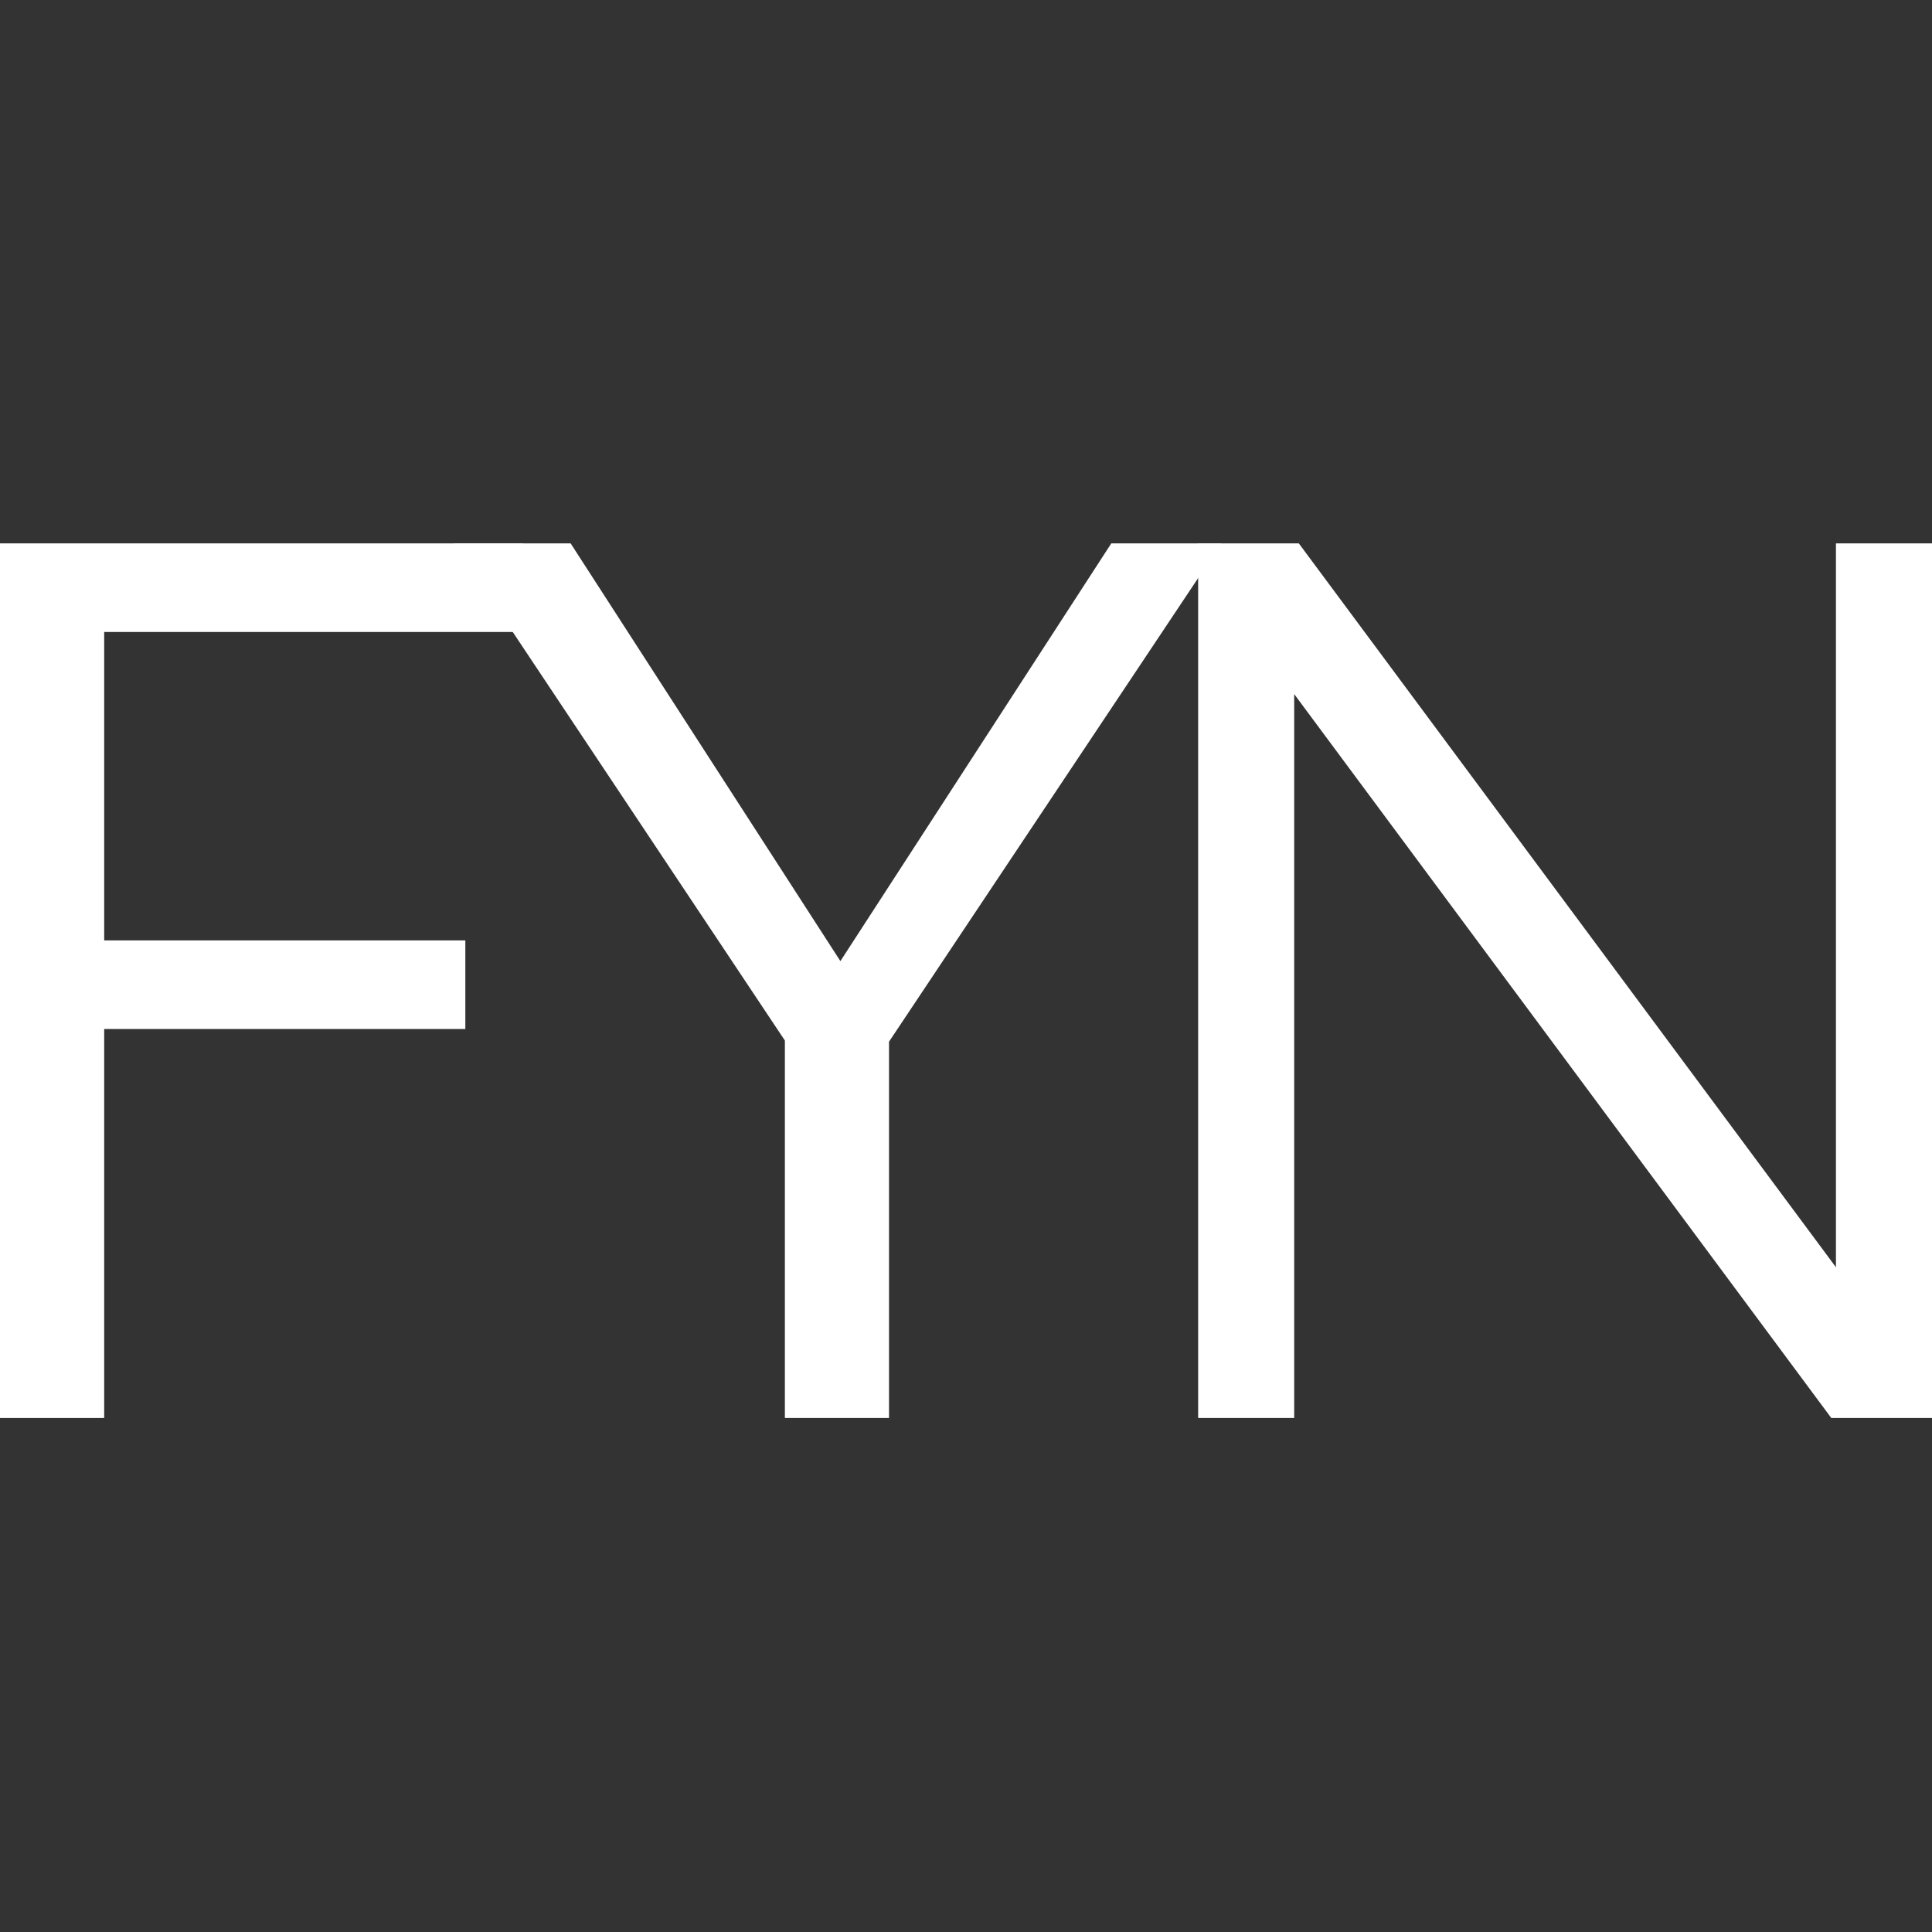
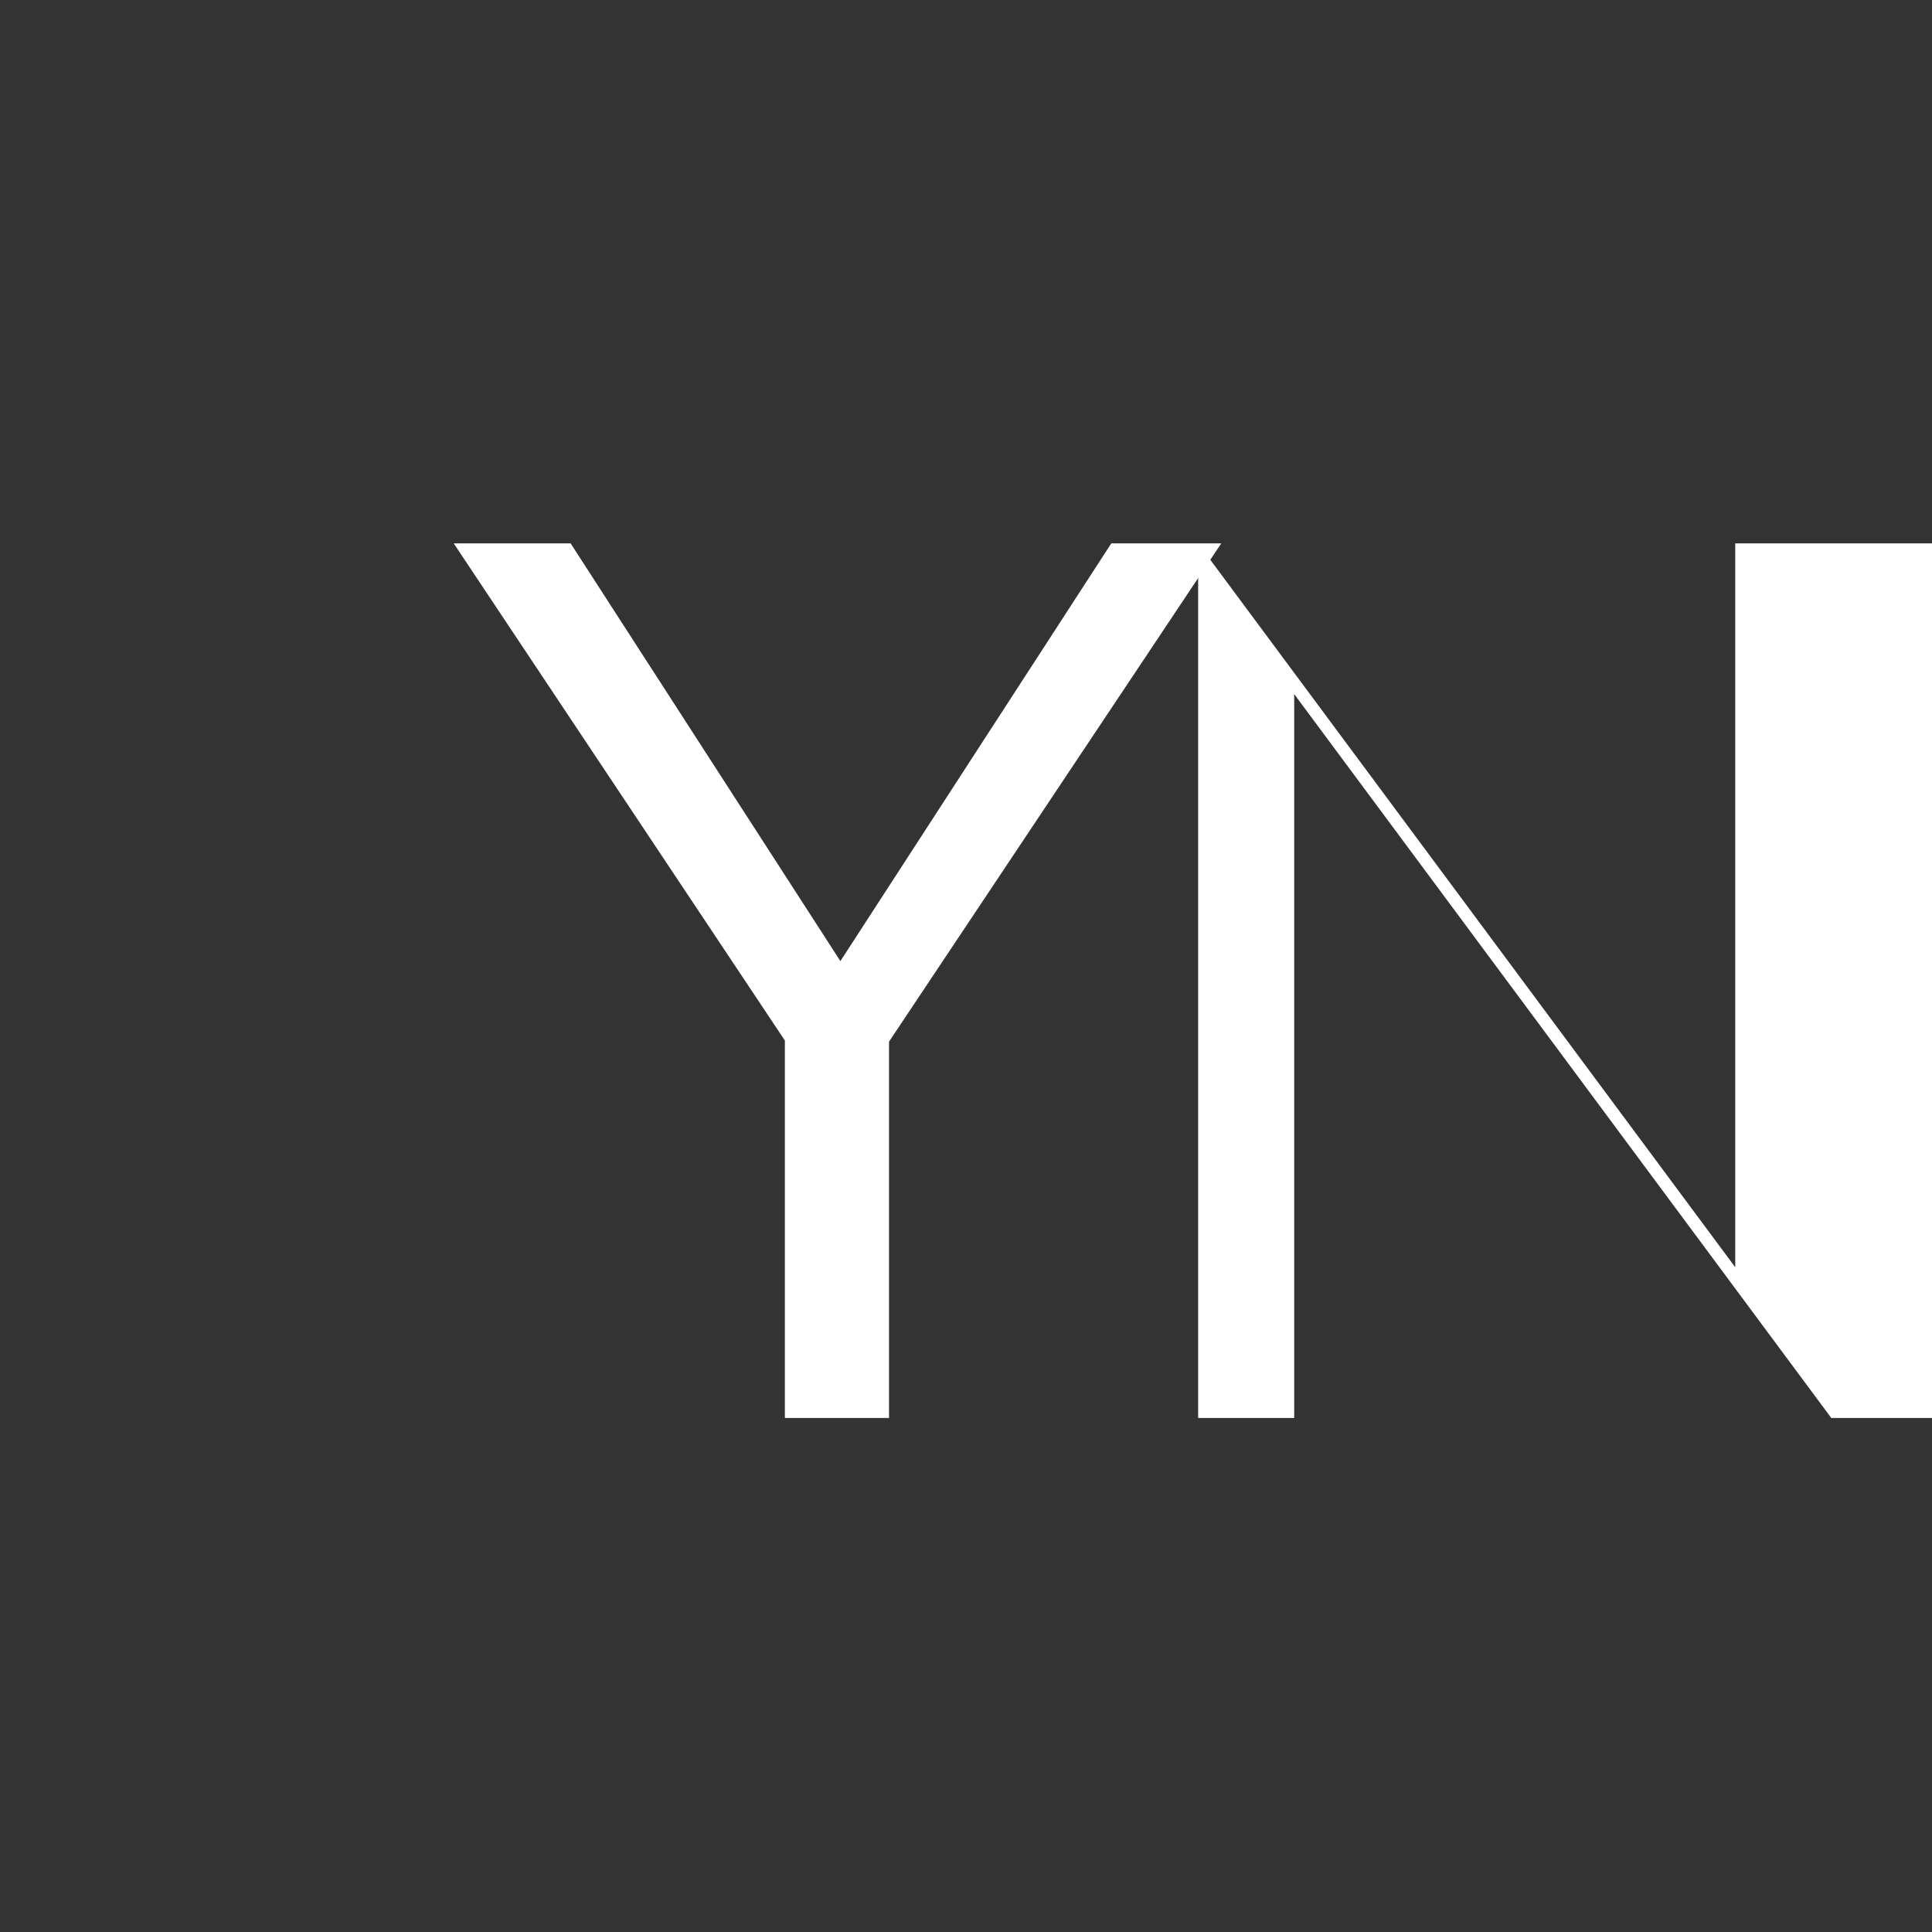
<svg xmlns="http://www.w3.org/2000/svg" width="64" height="64" fill="none">
  <rect width="100%" height="100%" fill="#333333" stroke="none" />
  <g fill="#fff" clip-path="url(#a)">
-     <path d="M0 18h17.333v2.935H3.451v10.217h11.964v2.935H3.451v12.886H0V18Z" />
    <path d="M29.45 34.507v12.466H26V34.469L15.03 18h3.873l8.936 13.838L36.813 18h3.643L29.45 34.507Z" />
-     <path d="M39.689 18h3.336l17.793 23.979V18H64v28.973h-3.336l-17.792-23.98v23.979H39.69V18h-.001Z" />
+     <path d="M39.689 18l17.793 23.979V18H64v28.973h-3.336l-17.792-23.98v23.979H39.69V18h-.001Z" />
  </g>
  <defs>
    <clipPath id="a">
      <path fill="#fff" d="M0 0h64v64H0z" />
    </clipPath>
  </defs>
</svg>